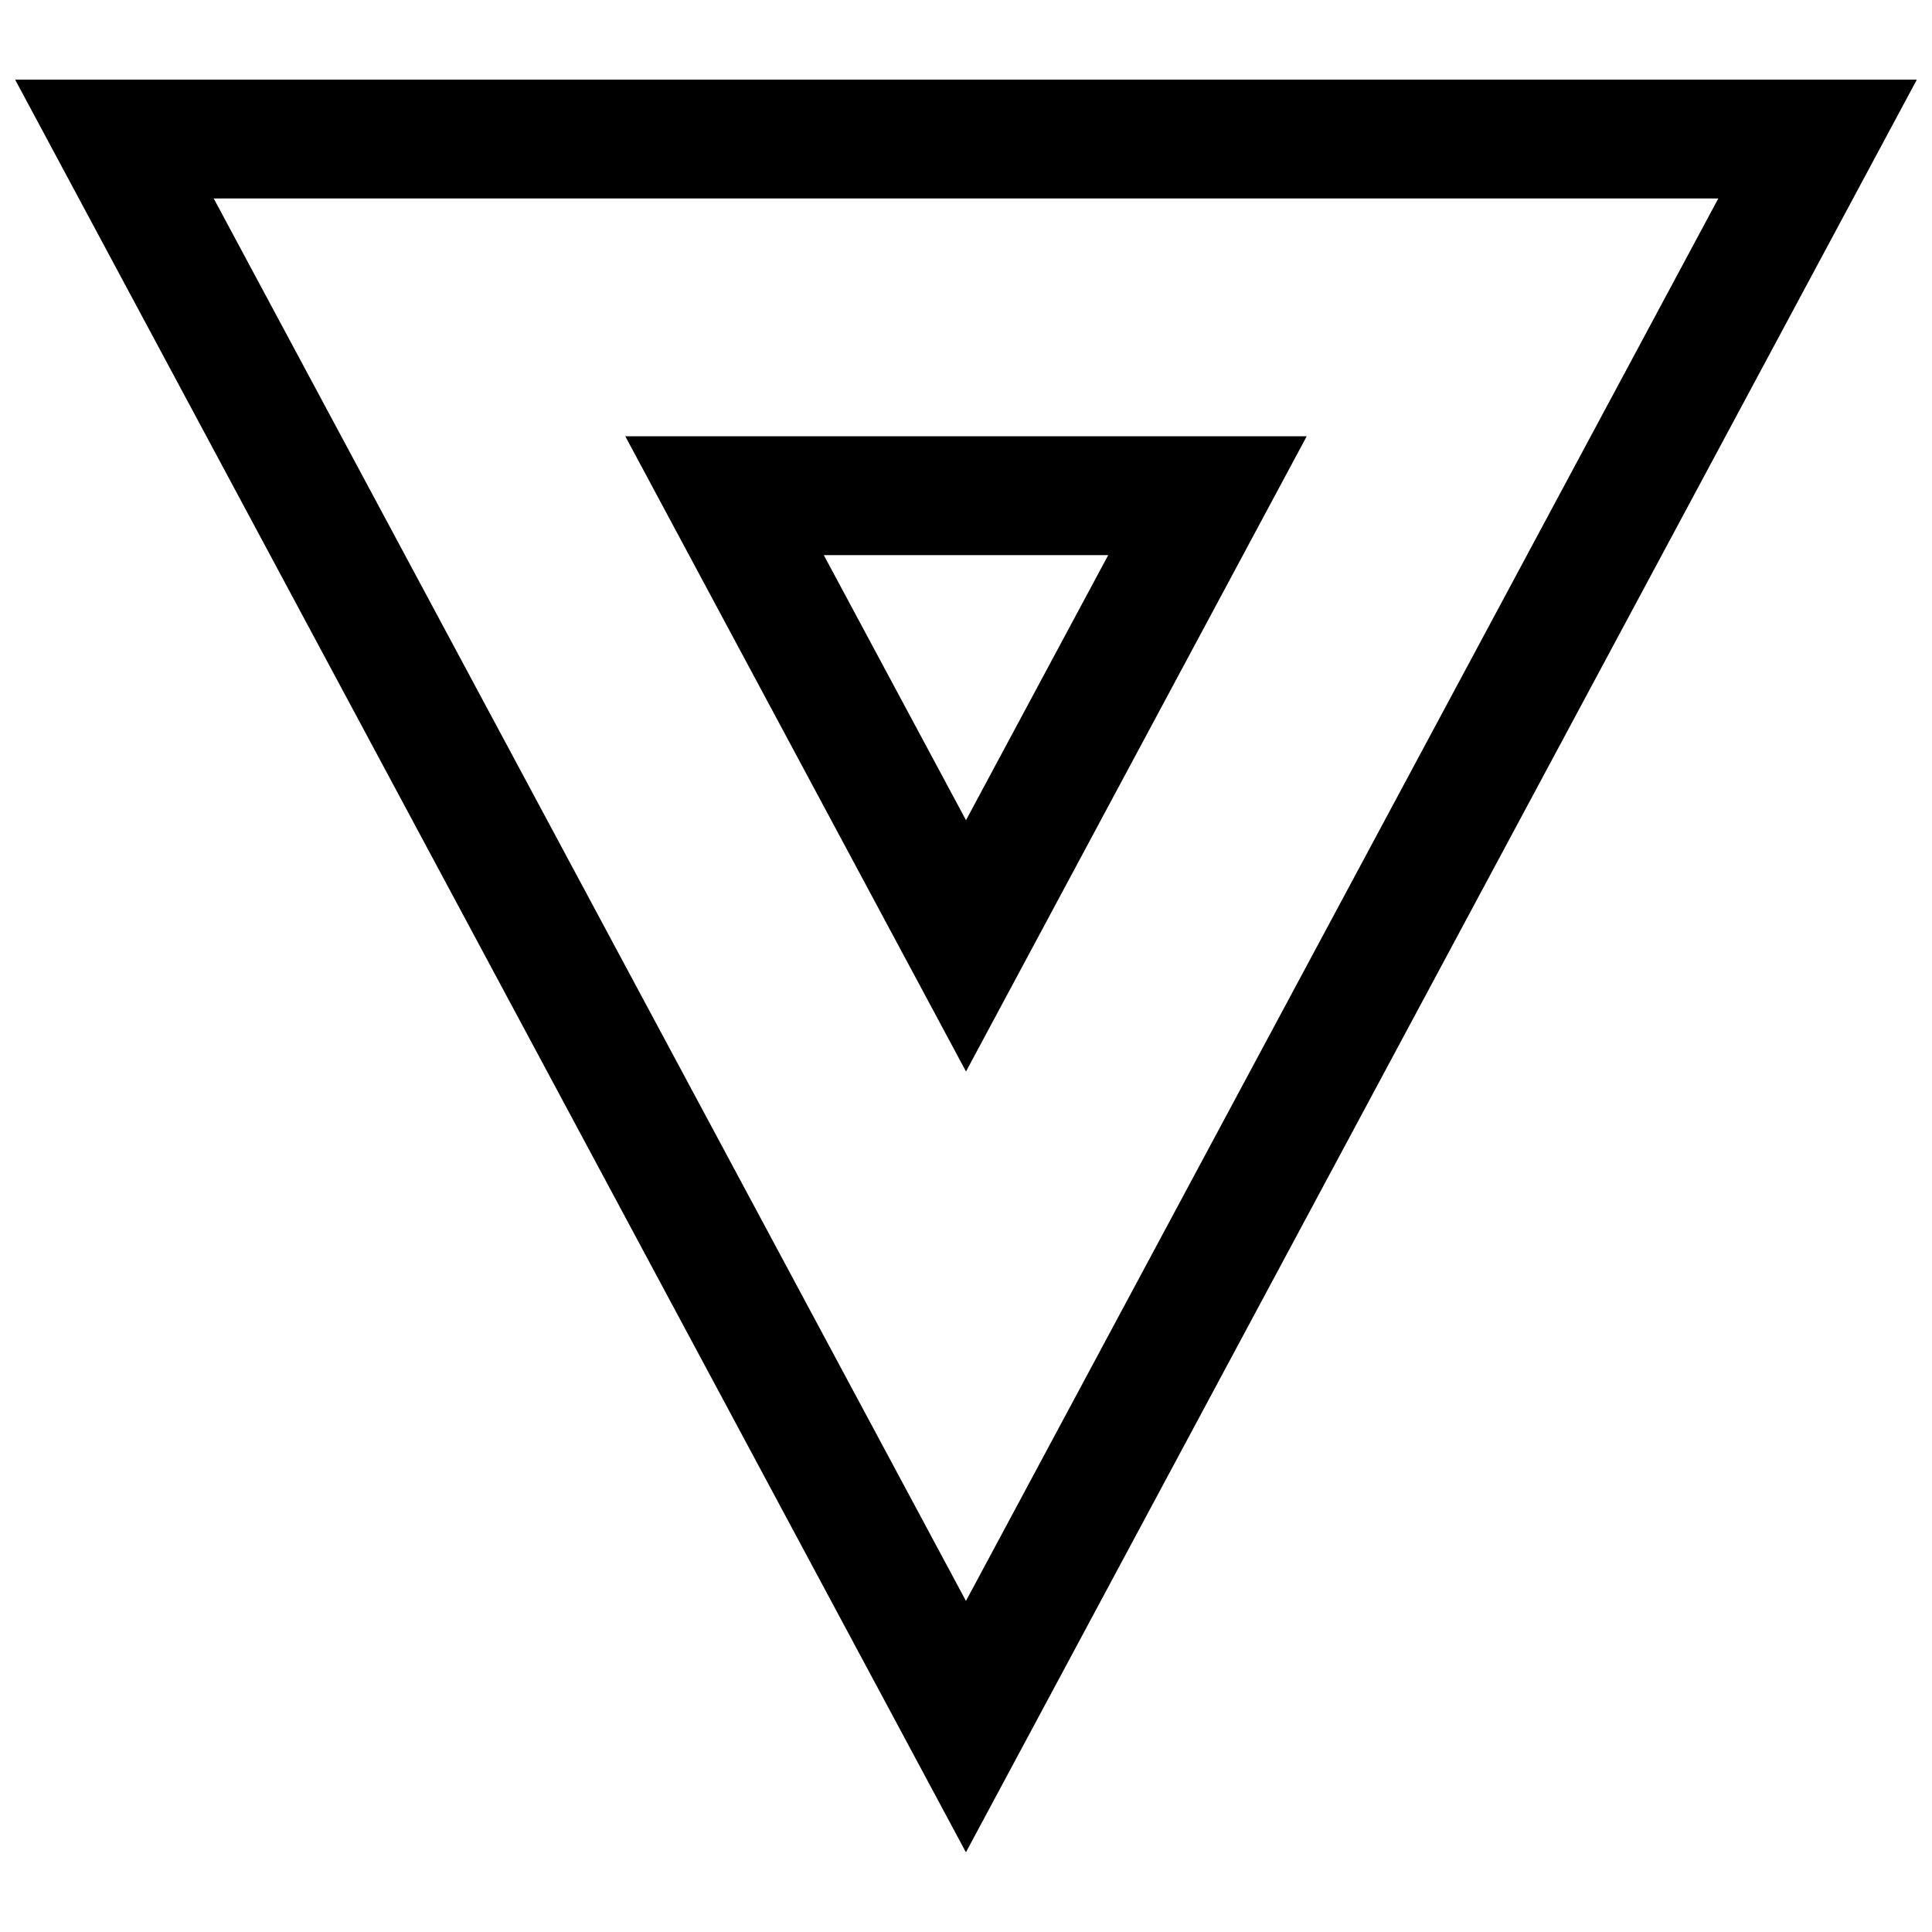
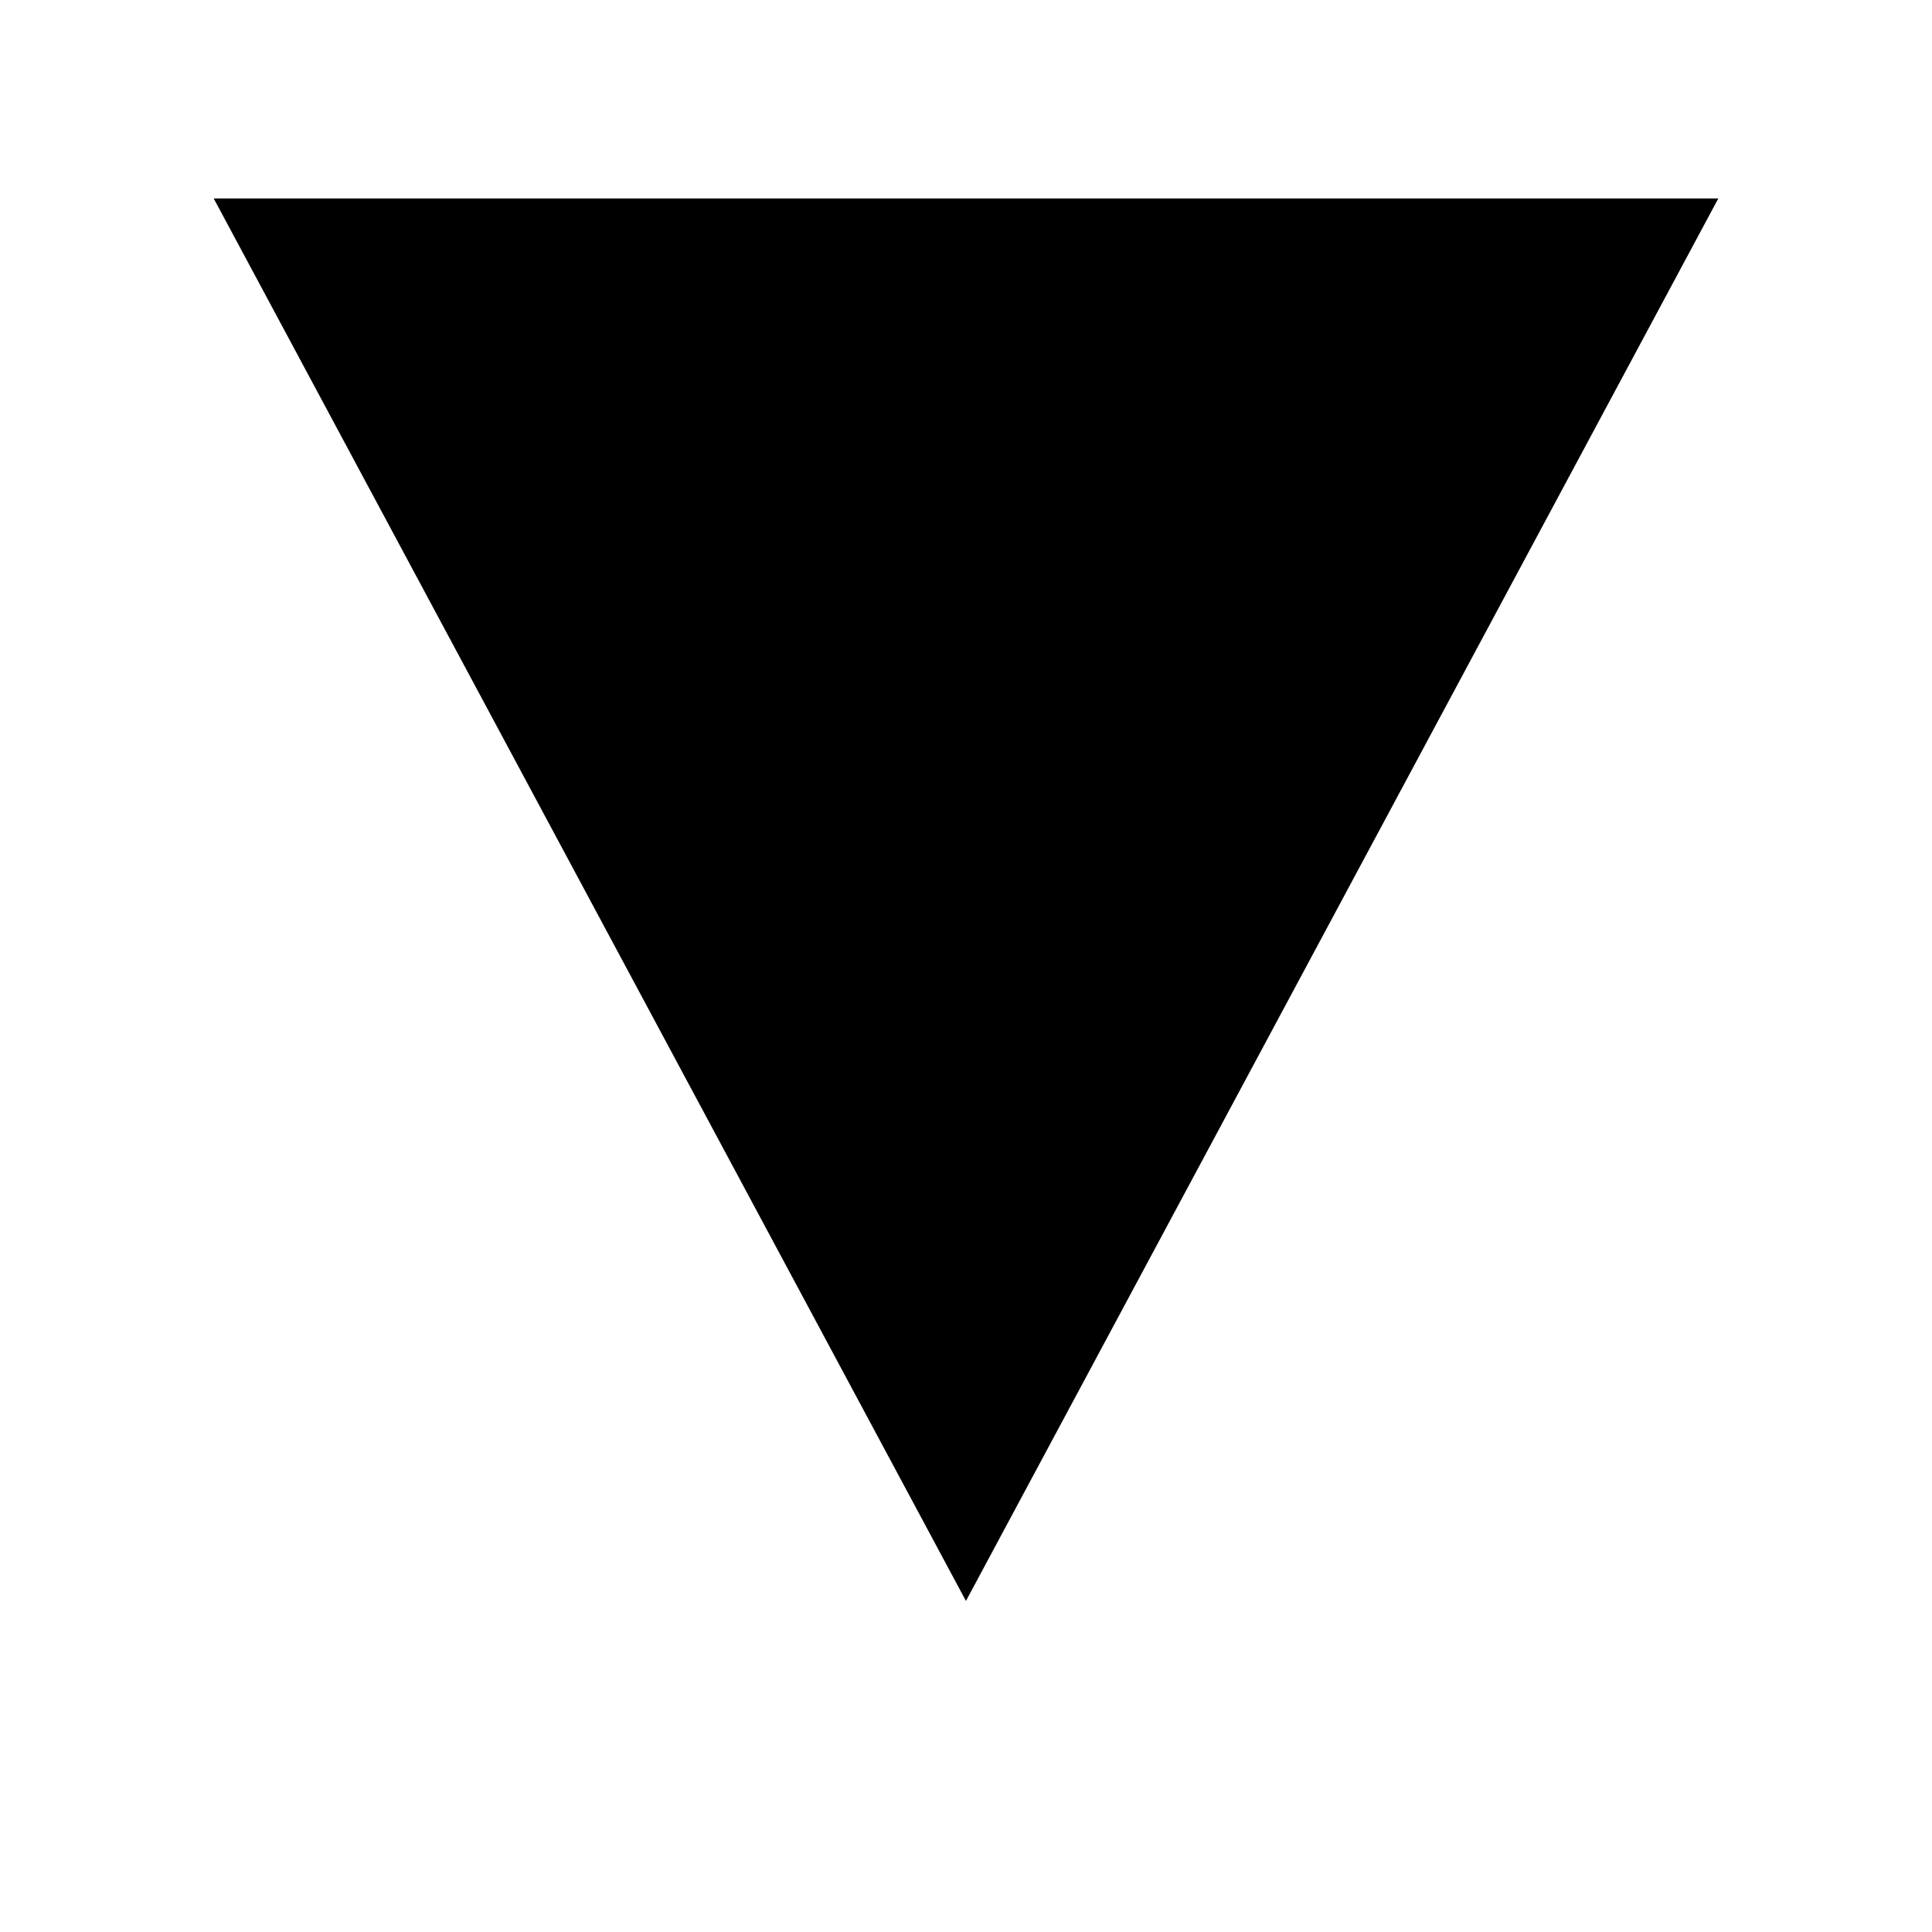
<svg xmlns="http://www.w3.org/2000/svg" width="800px" height="800px" version="1.1" viewBox="144 144 512 512">
  <defs>
    <clipPath id="a">
      <path d="m148.09 165h503.81v470h-503.81z" />
    </clipPath>
  </defs>
  <g clip-path="url(#a)">
-     <path d="m651.98 165.11h-503.97l251.97 469.77zm-52.613 31.488-199.38 371.67-199.35-371.67z" />
+     <path d="m651.98 165.11l251.97 469.77zm-52.613 31.488-199.38 371.67-199.35-371.67z" />
  </g>
-   <path d="m490.29 259.62h-180.58l90.293 168.34zm-52.598 31.488-37.691 70.25-37.691-70.25z" />
</svg>